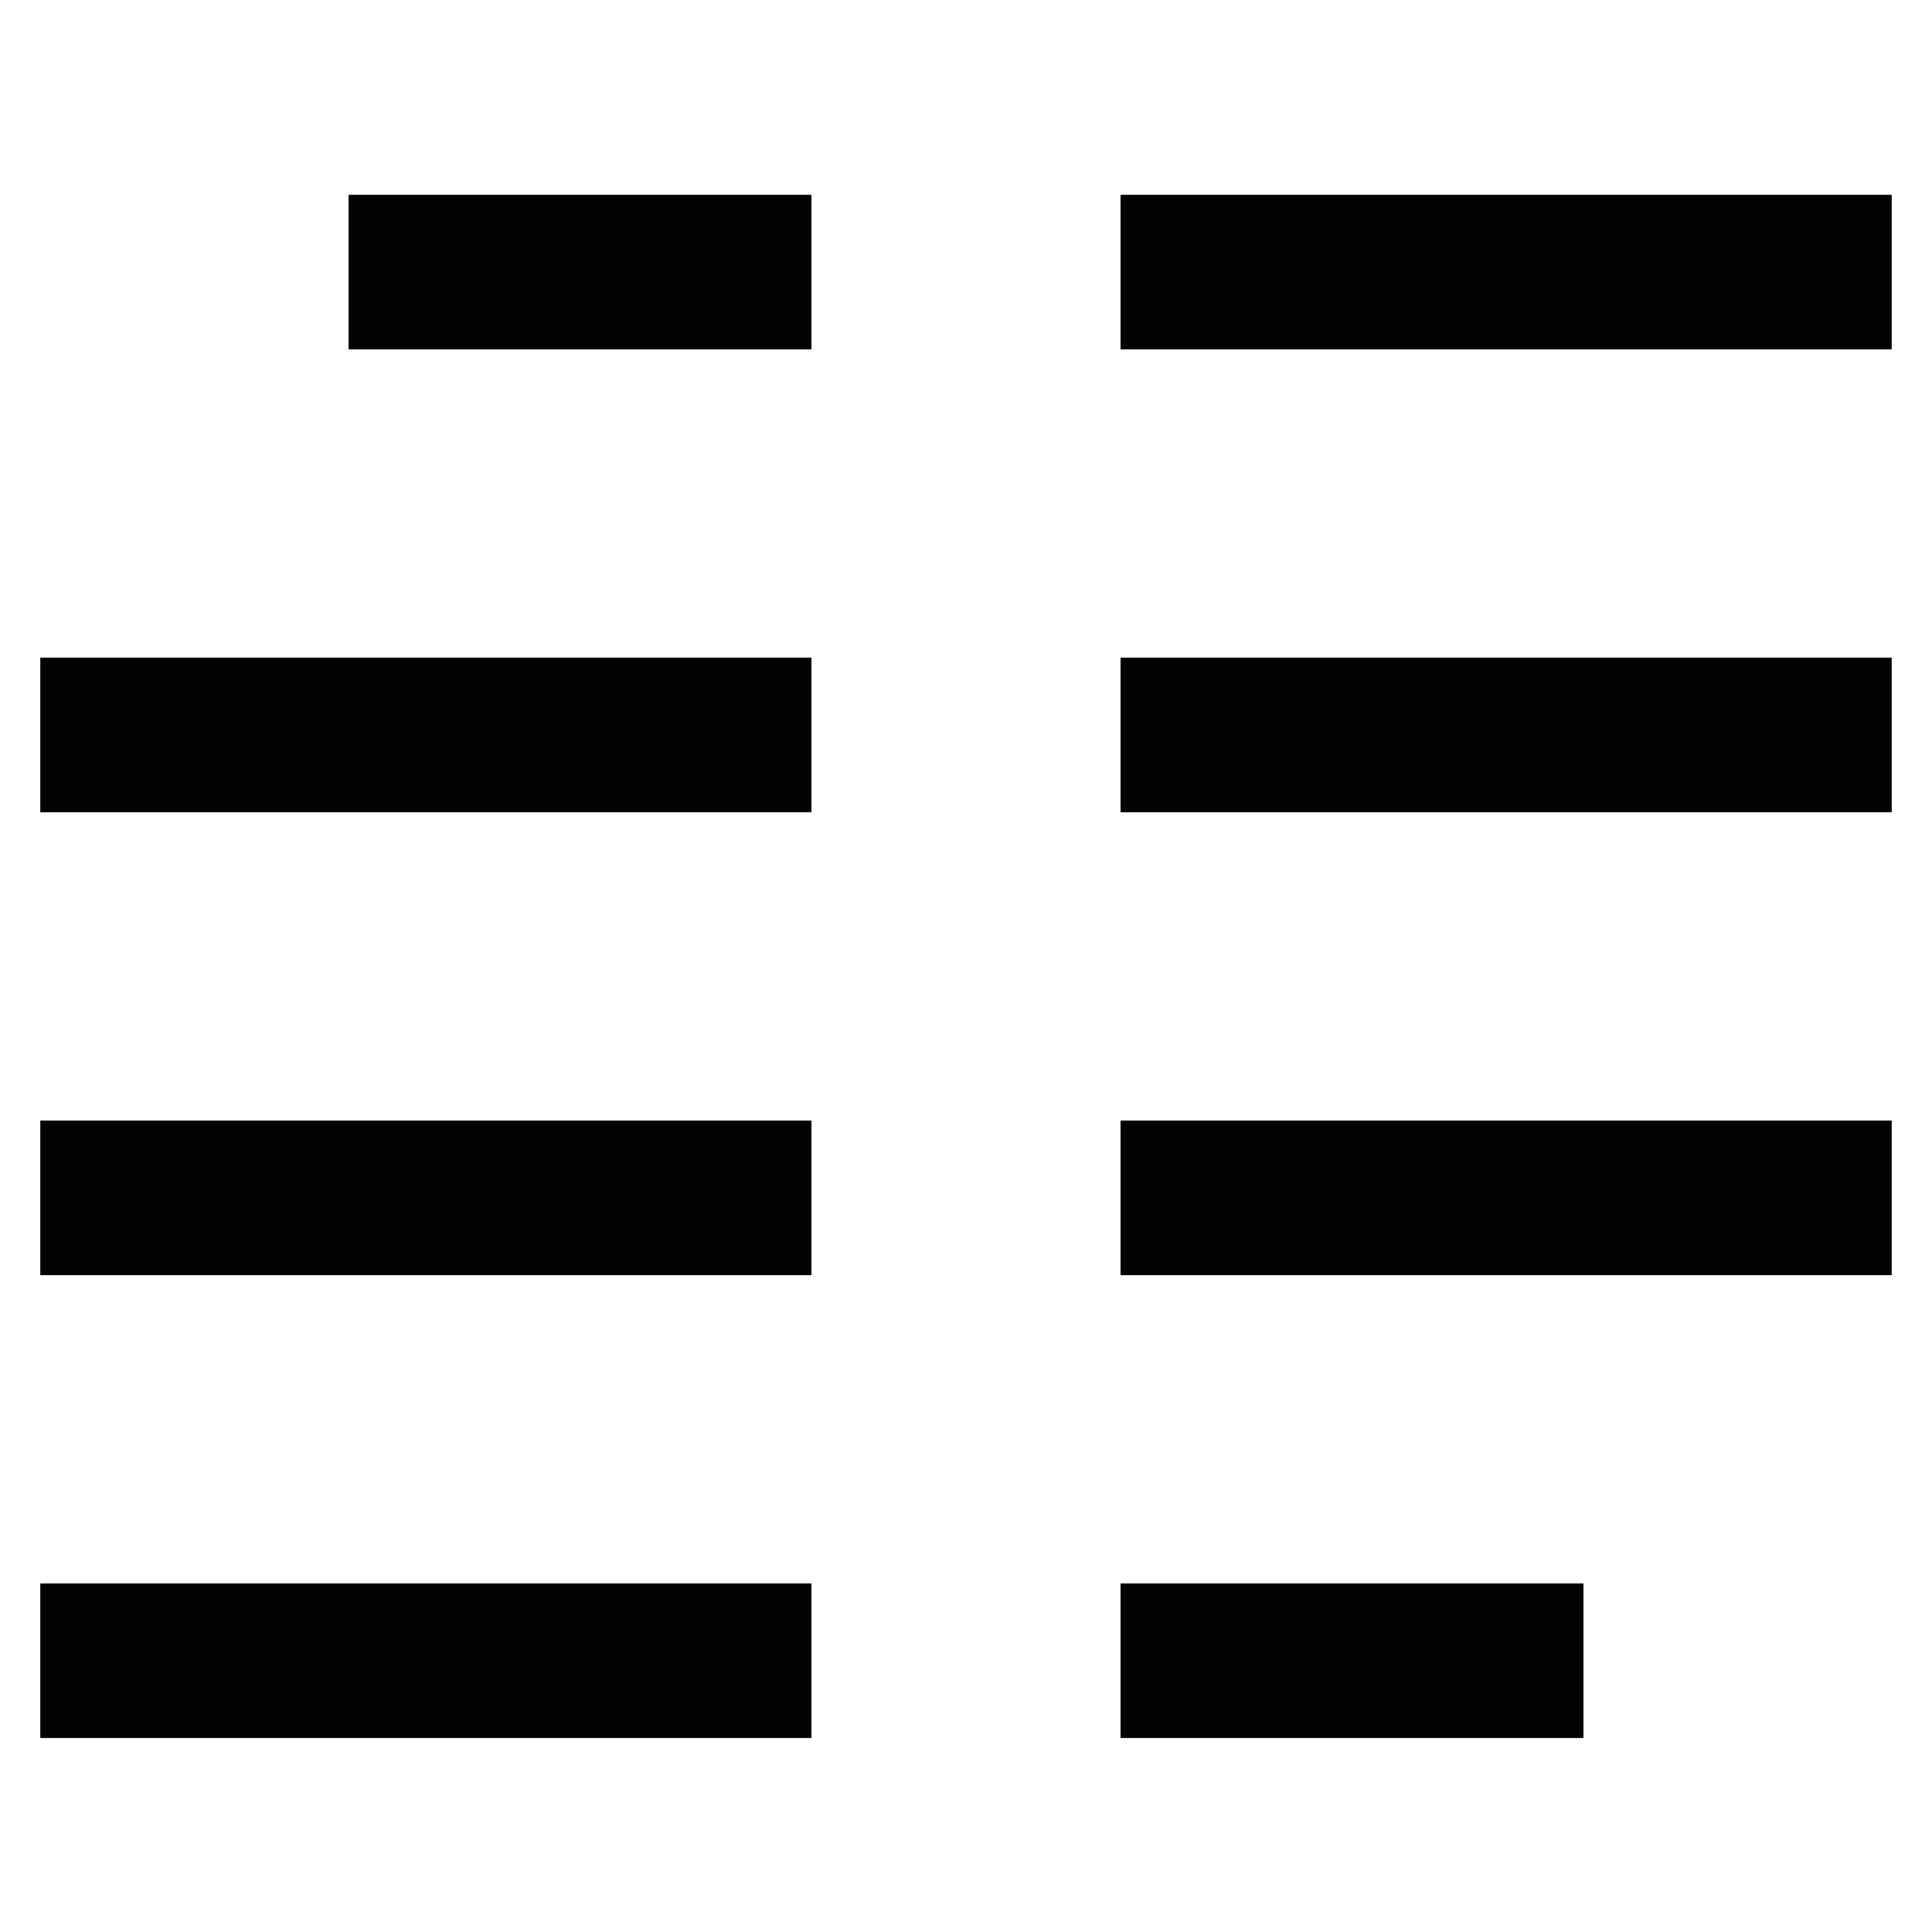
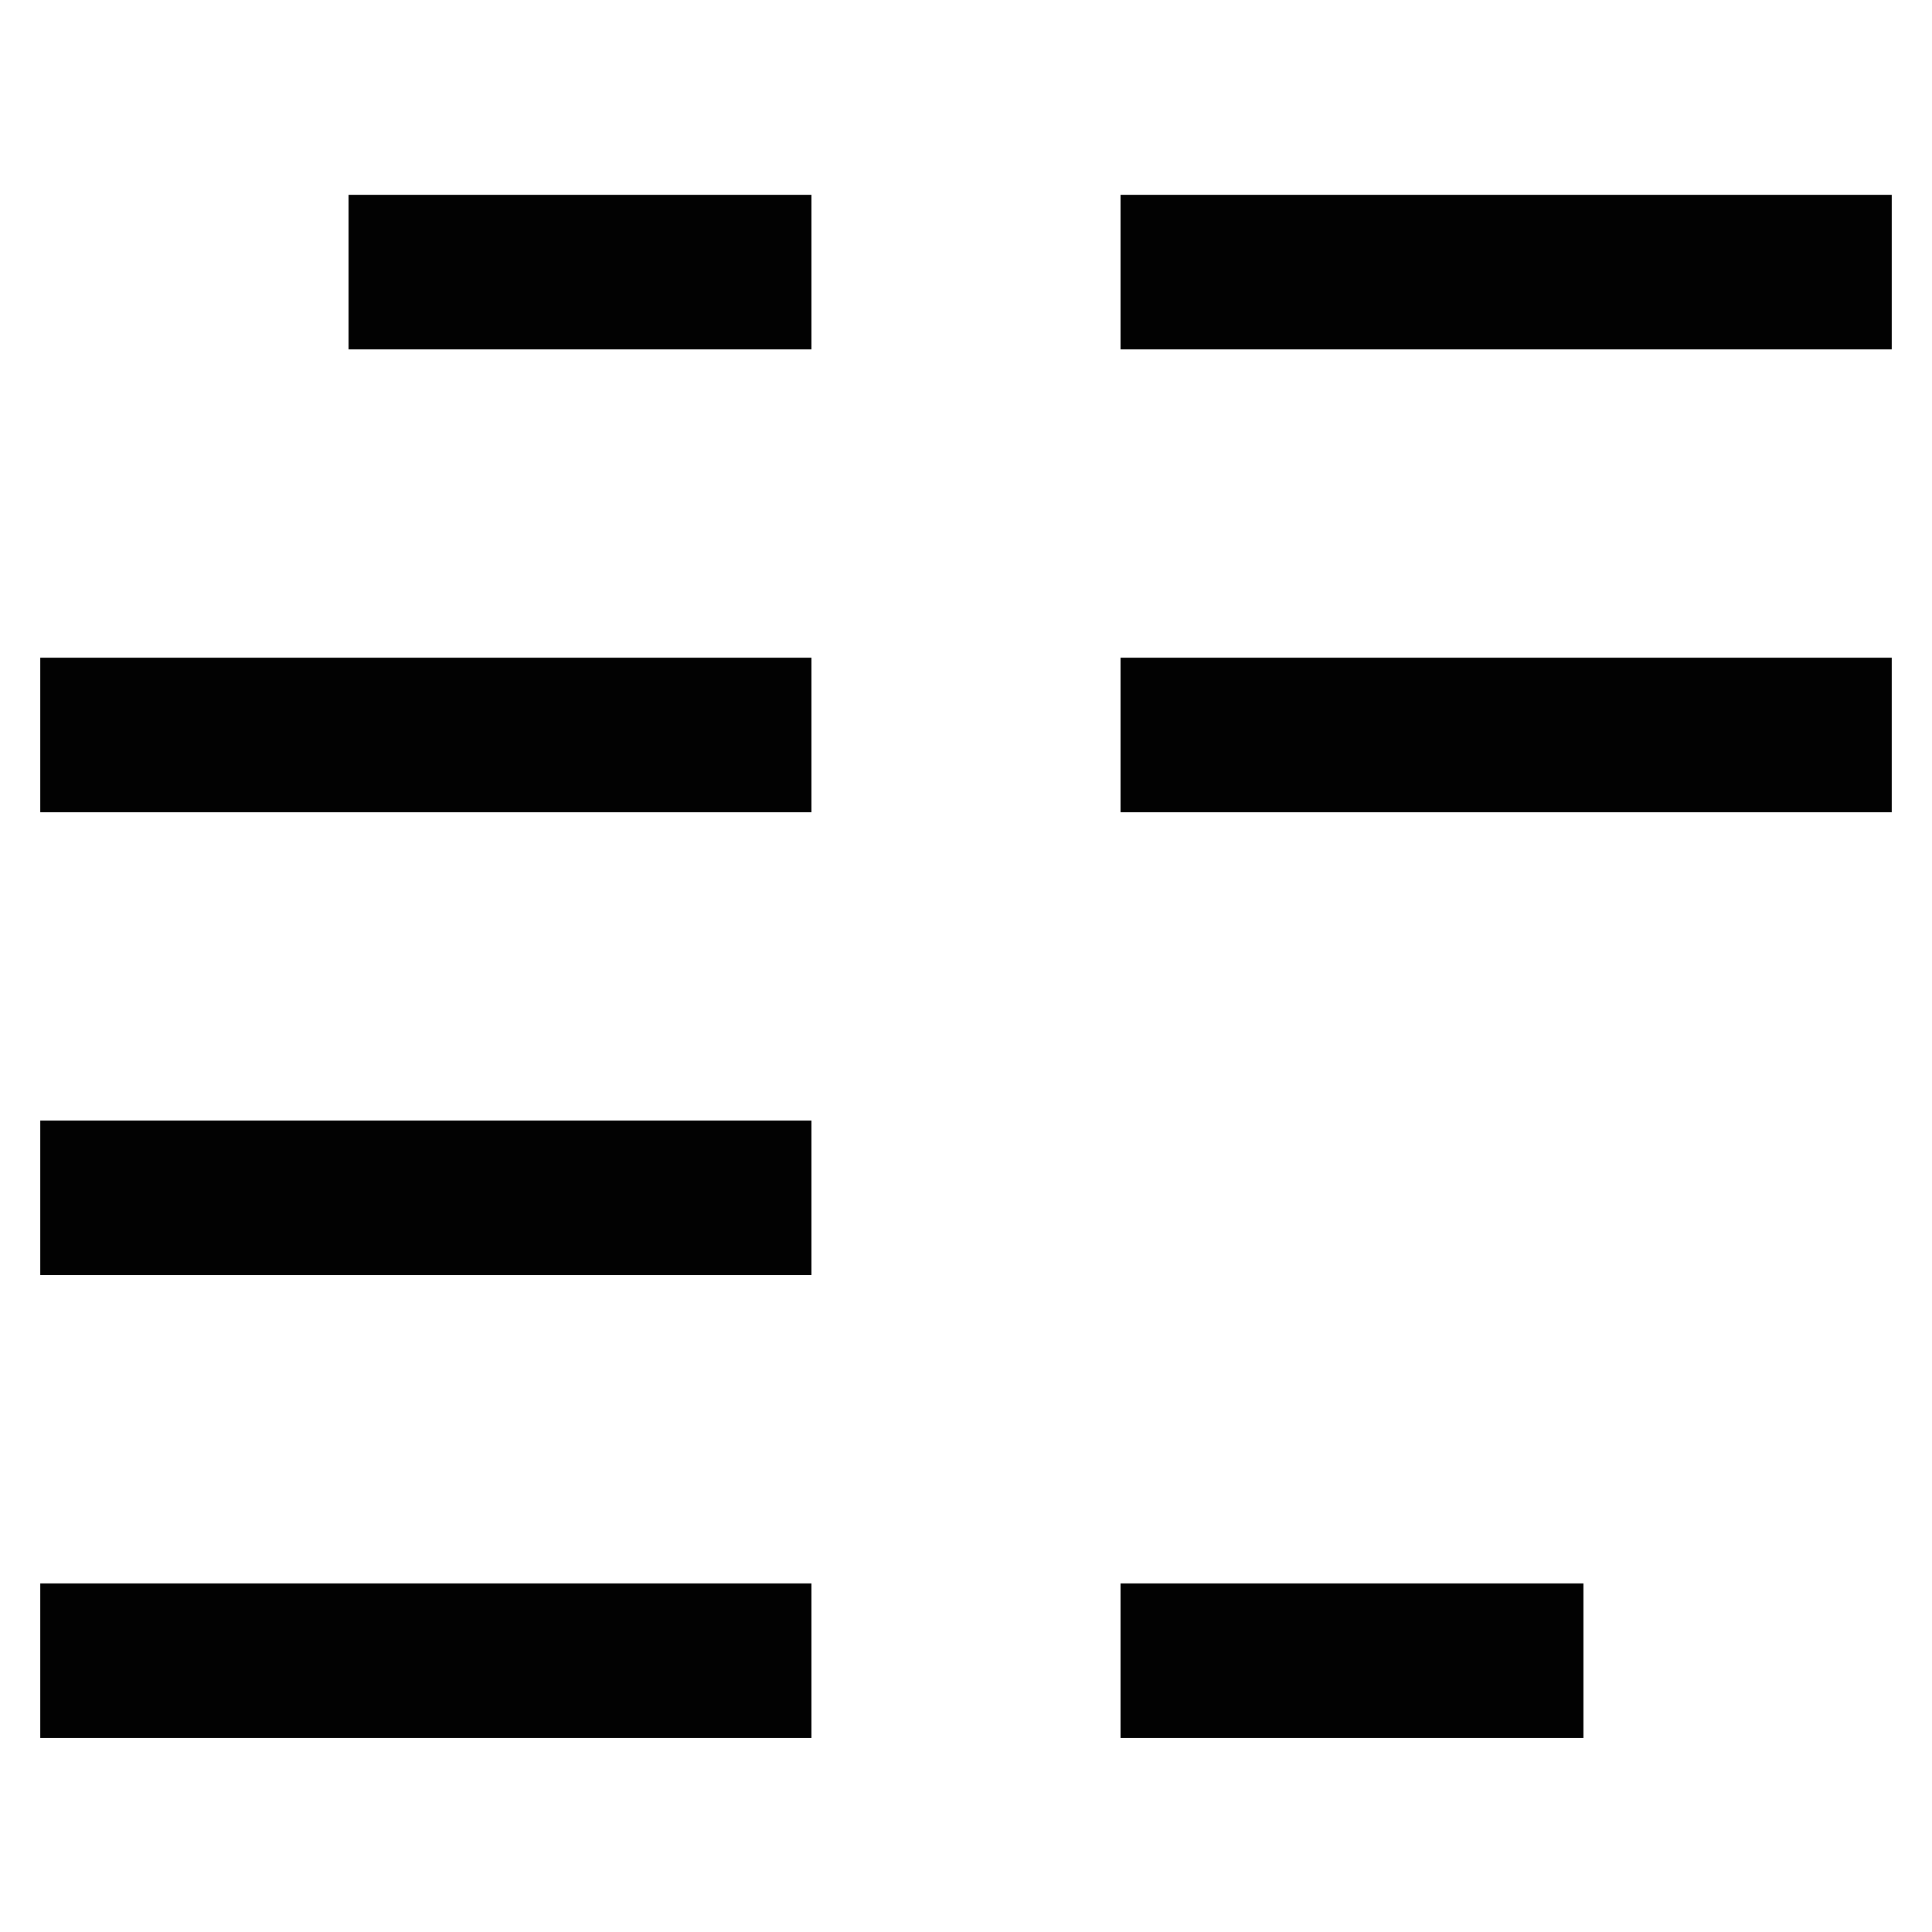
<svg xmlns="http://www.w3.org/2000/svg" width="800px" height="800px" viewBox="0 0 24 24" id="Layer_1" data-name="Layer 1">
  <defs>
    <style>.cls-1{fill:none;stroke:#020202;stroke-miterlimit:10;stroke-width:1.92px;}</style>
  </defs>
  <line class="cls-1" x1="4.33" y1="3.38" x2="10.08" y2="3.38" />
  <line class="cls-1" x1="0.5" y1="9.13" x2="10.08" y2="9.13" />
  <line class="cls-1" x1="0.5" y1="14.88" x2="10.08" y2="14.88" />
  <line class="cls-1" x1="0.5" y1="20.63" x2="10.08" y2="20.63" />
  <line class="cls-1" x1="13.92" y1="3.38" x2="23.5" y2="3.38" />
  <line class="cls-1" x1="13.92" y1="9.13" x2="23.5" y2="9.13" />
-   <line class="cls-1" x1="13.92" y1="14.88" x2="23.5" y2="14.88" />
  <line class="cls-1" x1="13.92" y1="20.63" x2="19.67" y2="20.63" />
</svg>